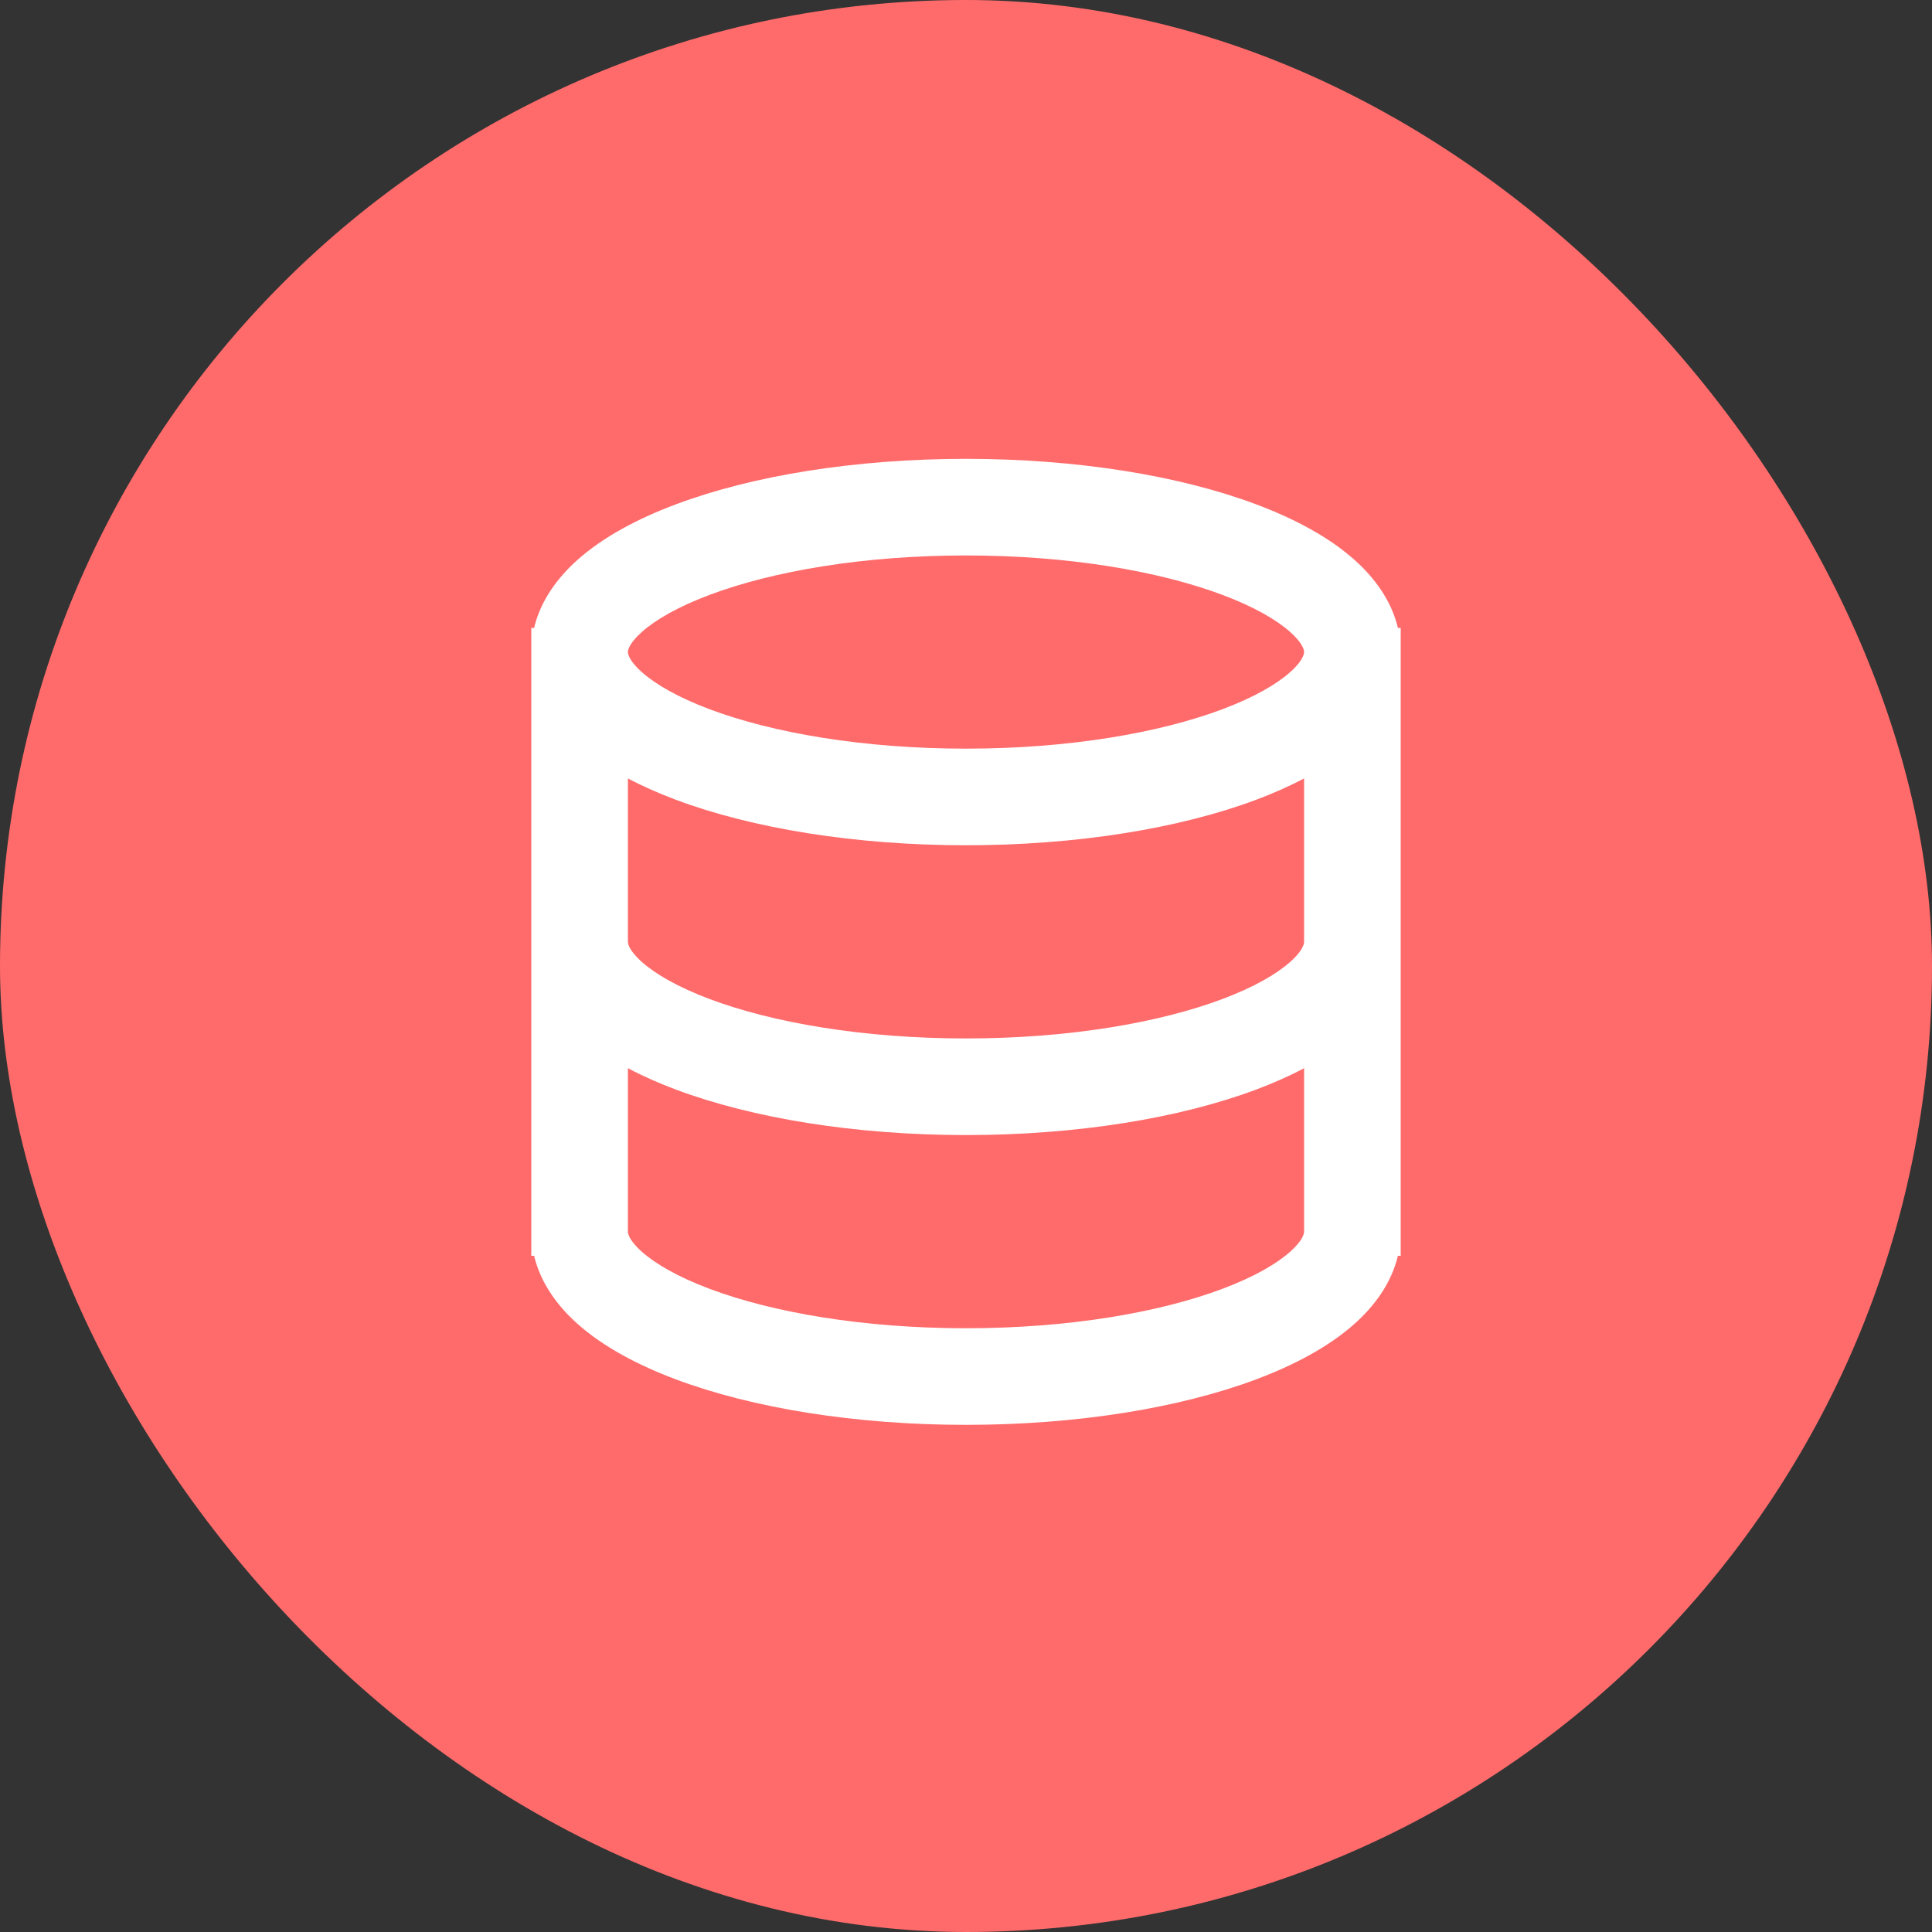
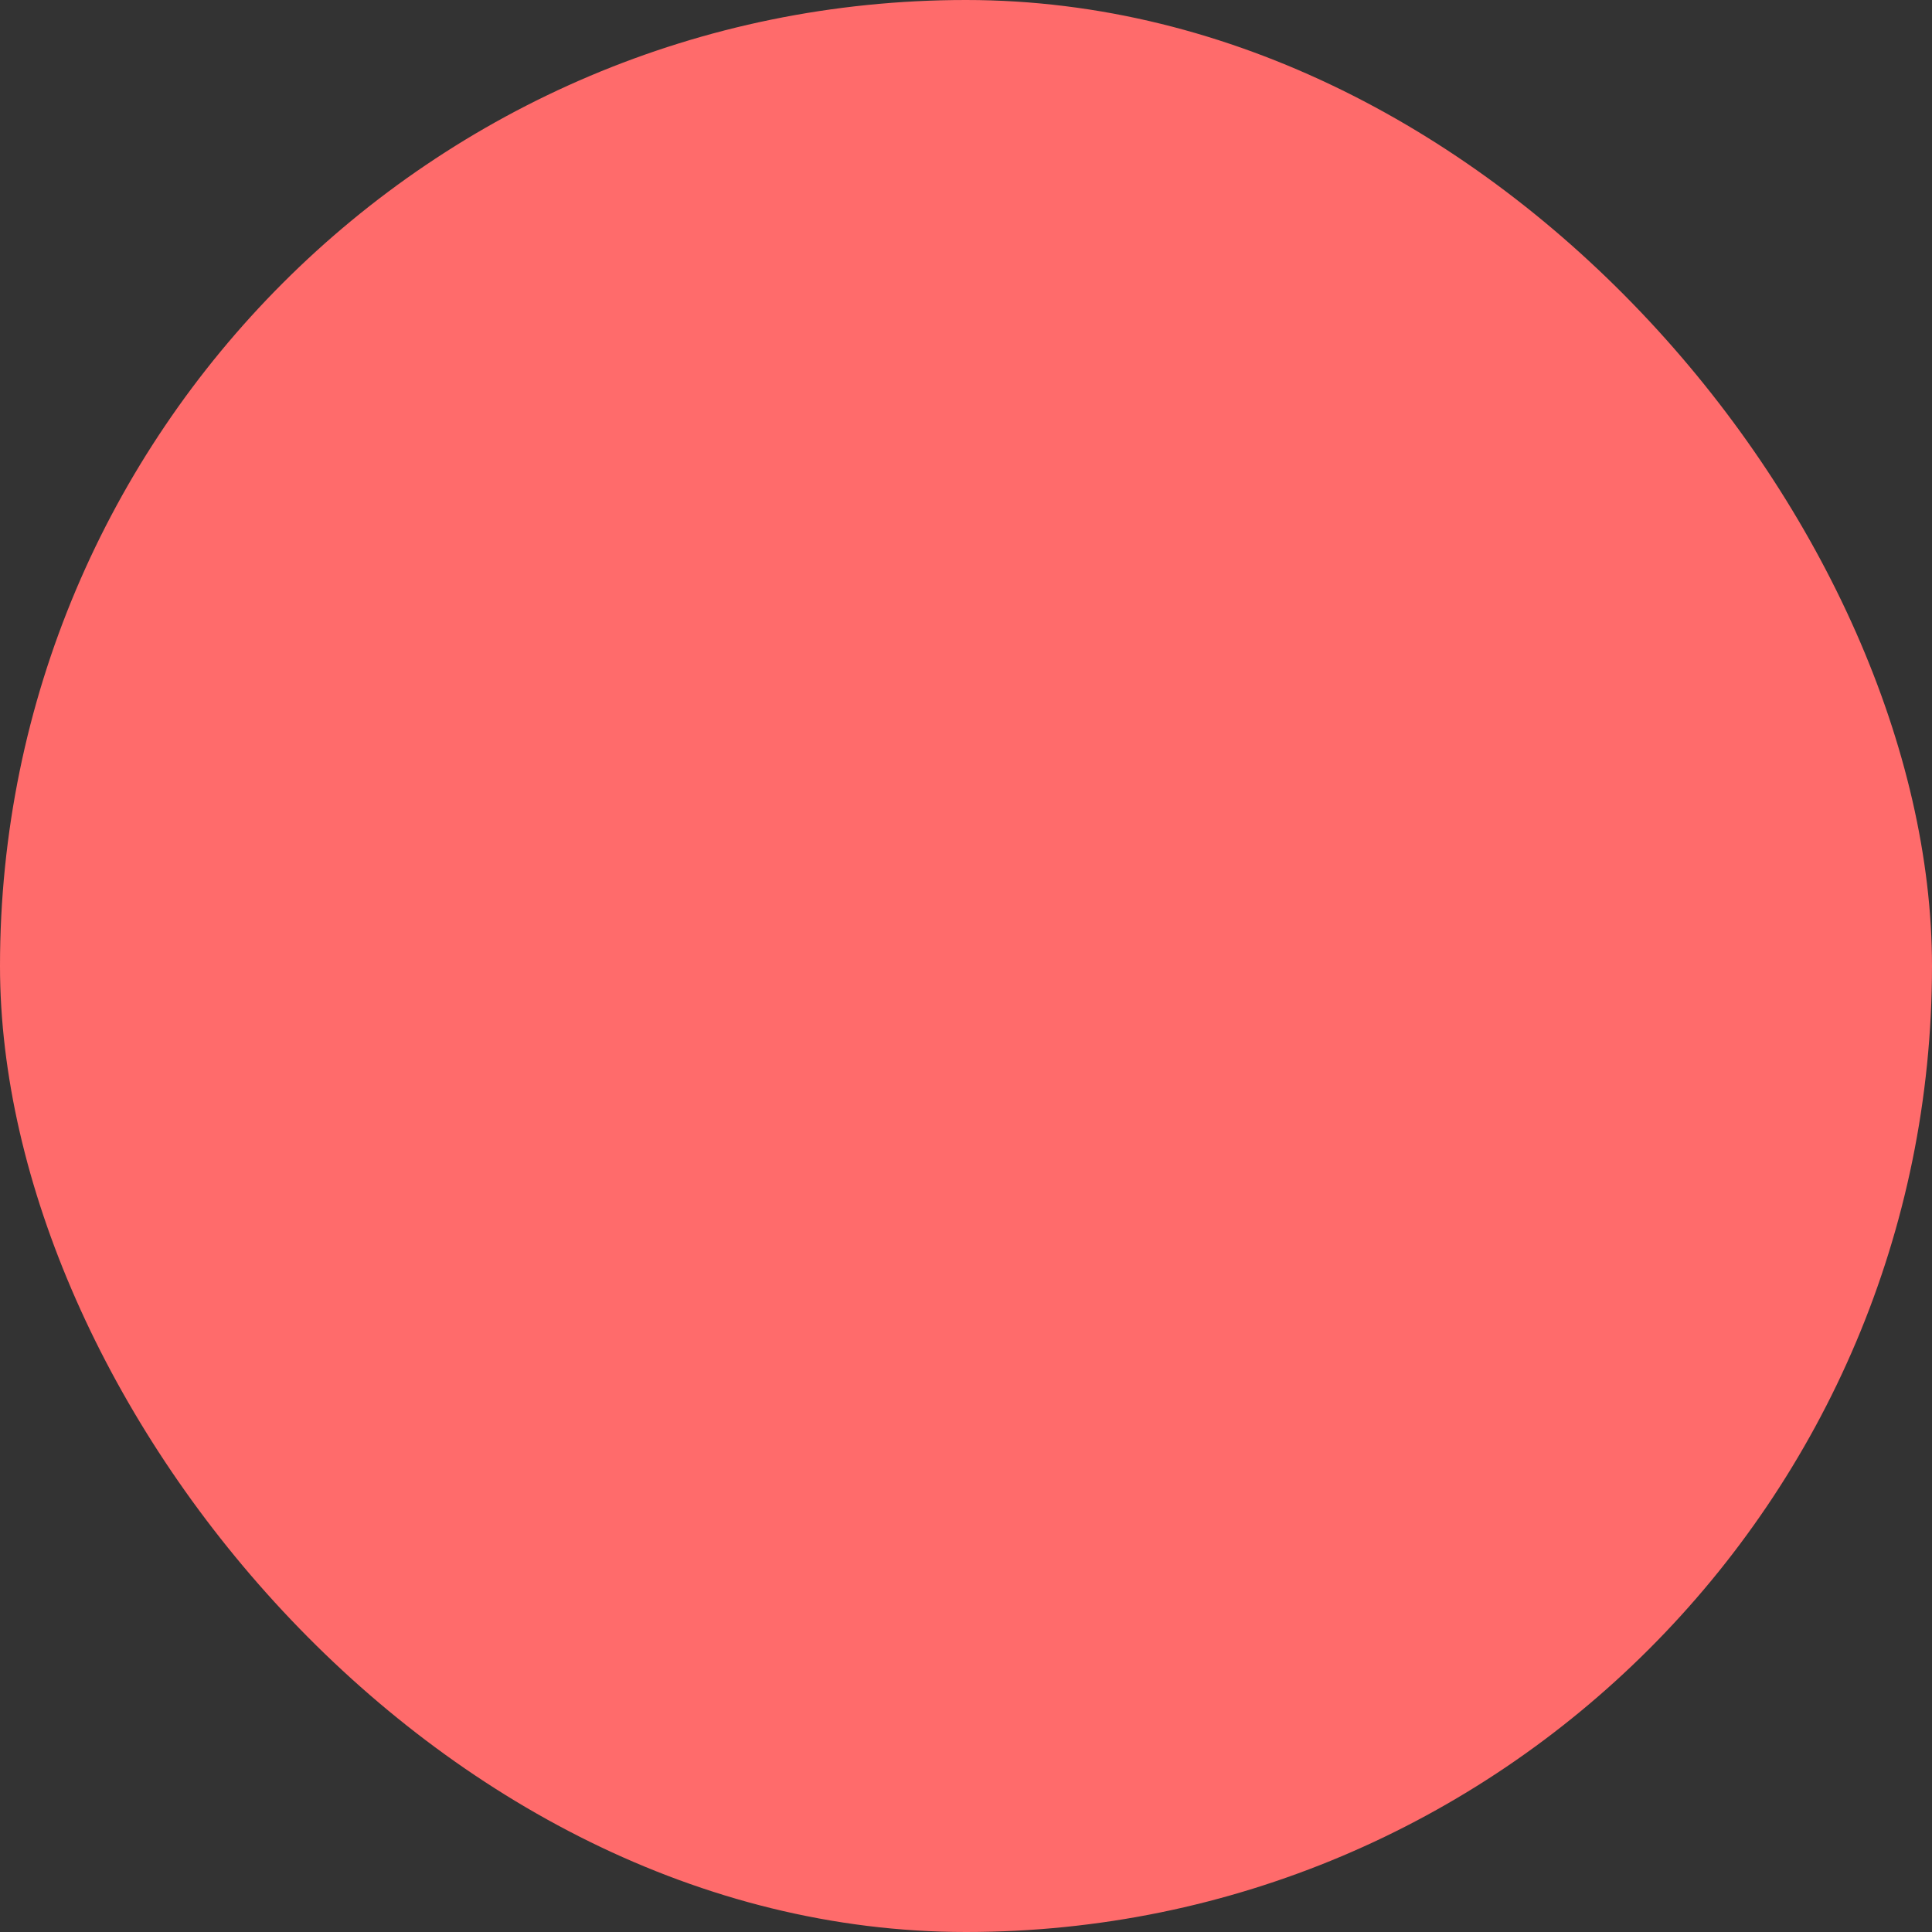
<svg xmlns="http://www.w3.org/2000/svg" width="40" height="40" viewBox="0 0 40 40" fill="none">
  <rect x="0" y="0" width="40" height="40" fill="#333333" stroke="none" />
  <rect width="40" height="40" rx="20" fill="#FF6B6B" />
-   <path fill-rule="evenodd" clip-rule="evenodd" d="M13.292 13.081C13.01 13.33 13 13.475 13 13.5C13 13.525 13.01 13.67 13.292 13.919C13.573 14.168 14.036 14.438 14.694 14.685C16.003 15.176 17.879 15.5 20 15.5C22.121 15.5 23.997 15.176 25.306 14.685C25.964 14.438 26.427 14.168 26.708 13.919C26.989 13.67 27 13.526 27 13.5C27 13.5 27 13.5 27 13.5C27 13.5 27 13.5 27 13.5C27 13.474 26.989 13.33 26.708 13.081C26.427 12.832 25.964 12.562 25.306 12.315C23.997 11.824 22.121 11.5 20 11.5C17.879 11.5 16.003 11.824 14.694 12.315C14.036 12.562 13.573 12.832 13.292 13.081ZM28.942 13C28.806 12.426 28.448 11.95 28.035 11.584C27.506 11.115 26.797 10.738 26.008 10.442C24.422 9.847 22.297 9.5 20 9.5C17.703 9.5 15.578 9.847 13.992 10.442C13.203 10.738 12.494 11.115 11.965 11.584C11.552 11.95 11.194 12.426 11.058 13H11V13.5V19.5V25.5V26H11.058C11.194 26.574 11.552 27.05 11.965 27.416C12.494 27.885 13.203 28.262 13.992 28.558C15.578 29.152 17.703 29.5 20 29.5C22.297 29.5 24.422 29.152 26.008 28.558C26.797 28.262 27.506 27.885 28.035 27.416C28.448 27.05 28.806 26.574 28.942 26H29V25.5V19.5V13.5V13H28.942ZM27 16.116C26.691 16.28 26.357 16.427 26.008 16.558C24.422 17.152 22.297 17.5 20 17.5C17.703 17.5 15.578 17.152 13.992 16.558C13.643 16.427 13.309 16.28 13 16.116L13 19.5C13 19.526 13.01 19.67 13.292 19.919C13.573 20.168 14.036 20.438 14.694 20.685C16.003 21.176 17.879 21.5 20 21.5C22.121 21.5 23.997 21.176 25.306 20.685C25.964 20.438 26.427 20.168 26.708 19.919C26.989 19.671 27 19.527 27 19.5C27 19.5 27 19.5 27 19.5V16.116ZM27 22.116C26.691 22.28 26.357 22.427 26.008 22.558C24.422 23.152 22.297 23.5 20 23.5C17.703 23.5 15.578 23.152 13.992 22.558C13.643 22.427 13.309 22.28 13 22.116L13 25.5C13 25.526 13.01 25.67 13.292 25.919C13.573 26.168 14.036 26.438 14.694 26.685C16.003 27.176 17.879 27.5 20 27.5C22.121 27.5 23.997 27.176 25.306 26.685C25.964 26.438 26.427 26.168 26.708 25.919C26.988 25.671 27 25.527 27 25.5C27 25.5 27 25.5 27 25.5L27 22.116Z" fill="white" />
</svg>